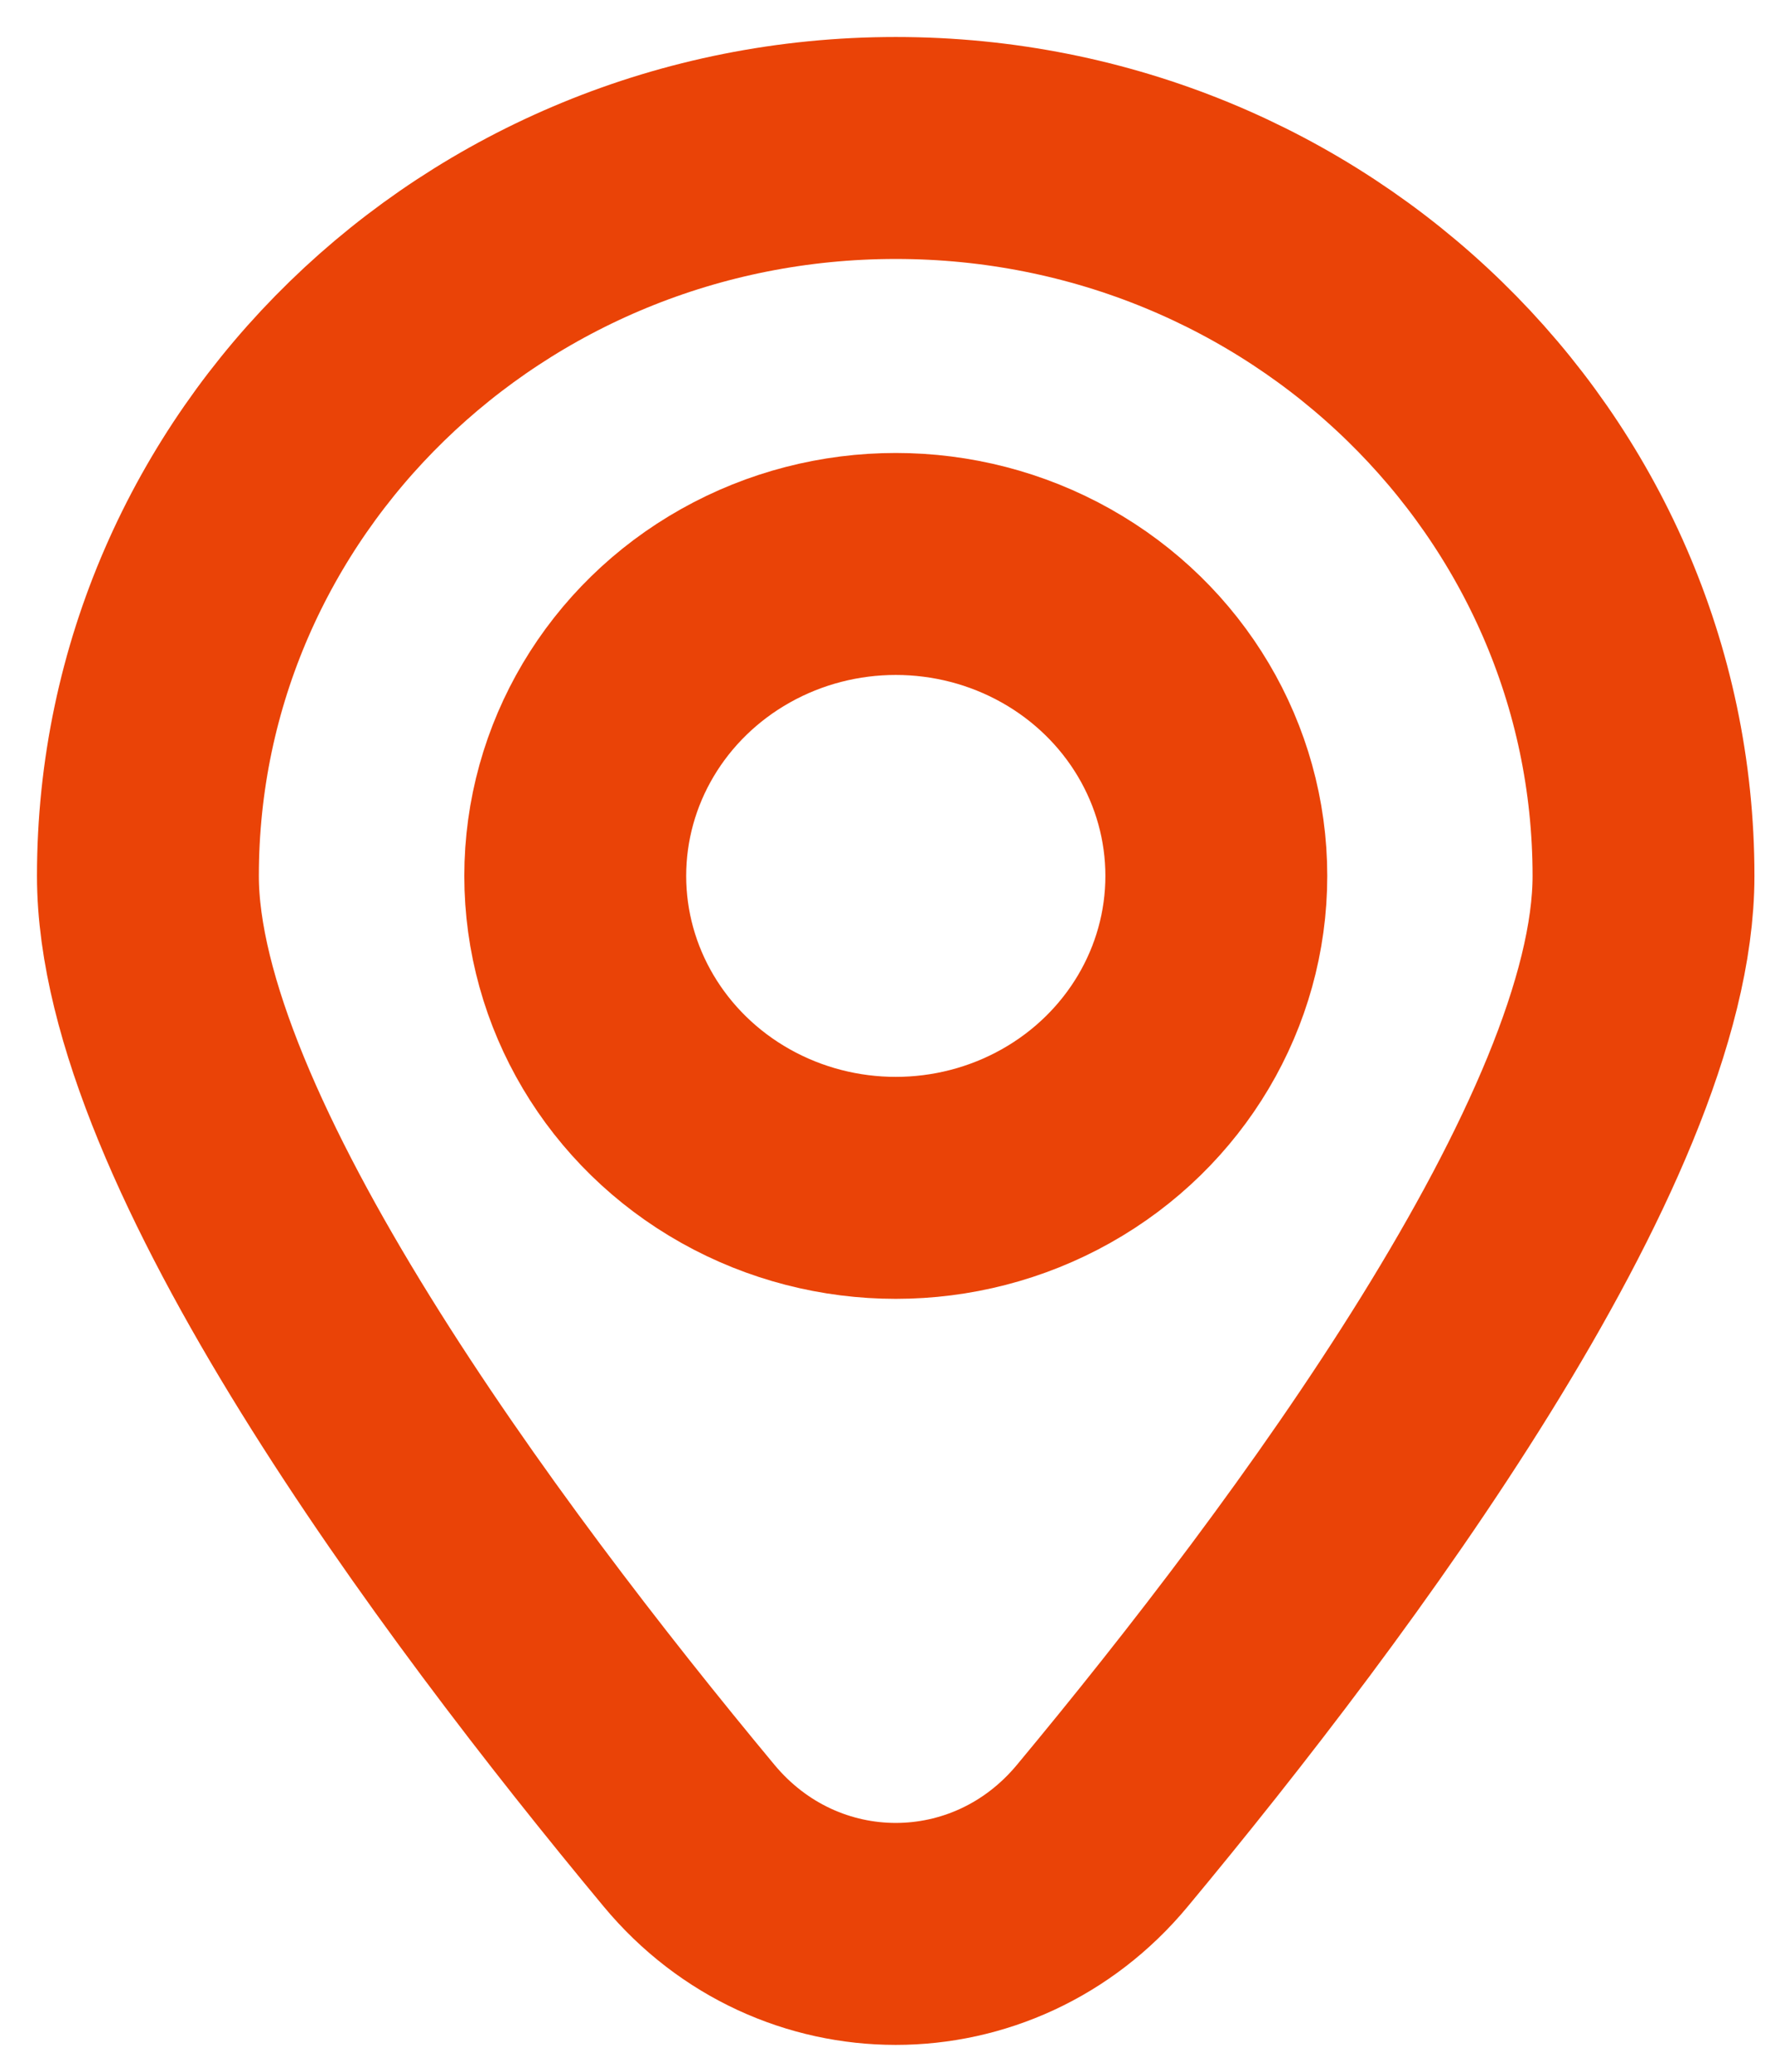
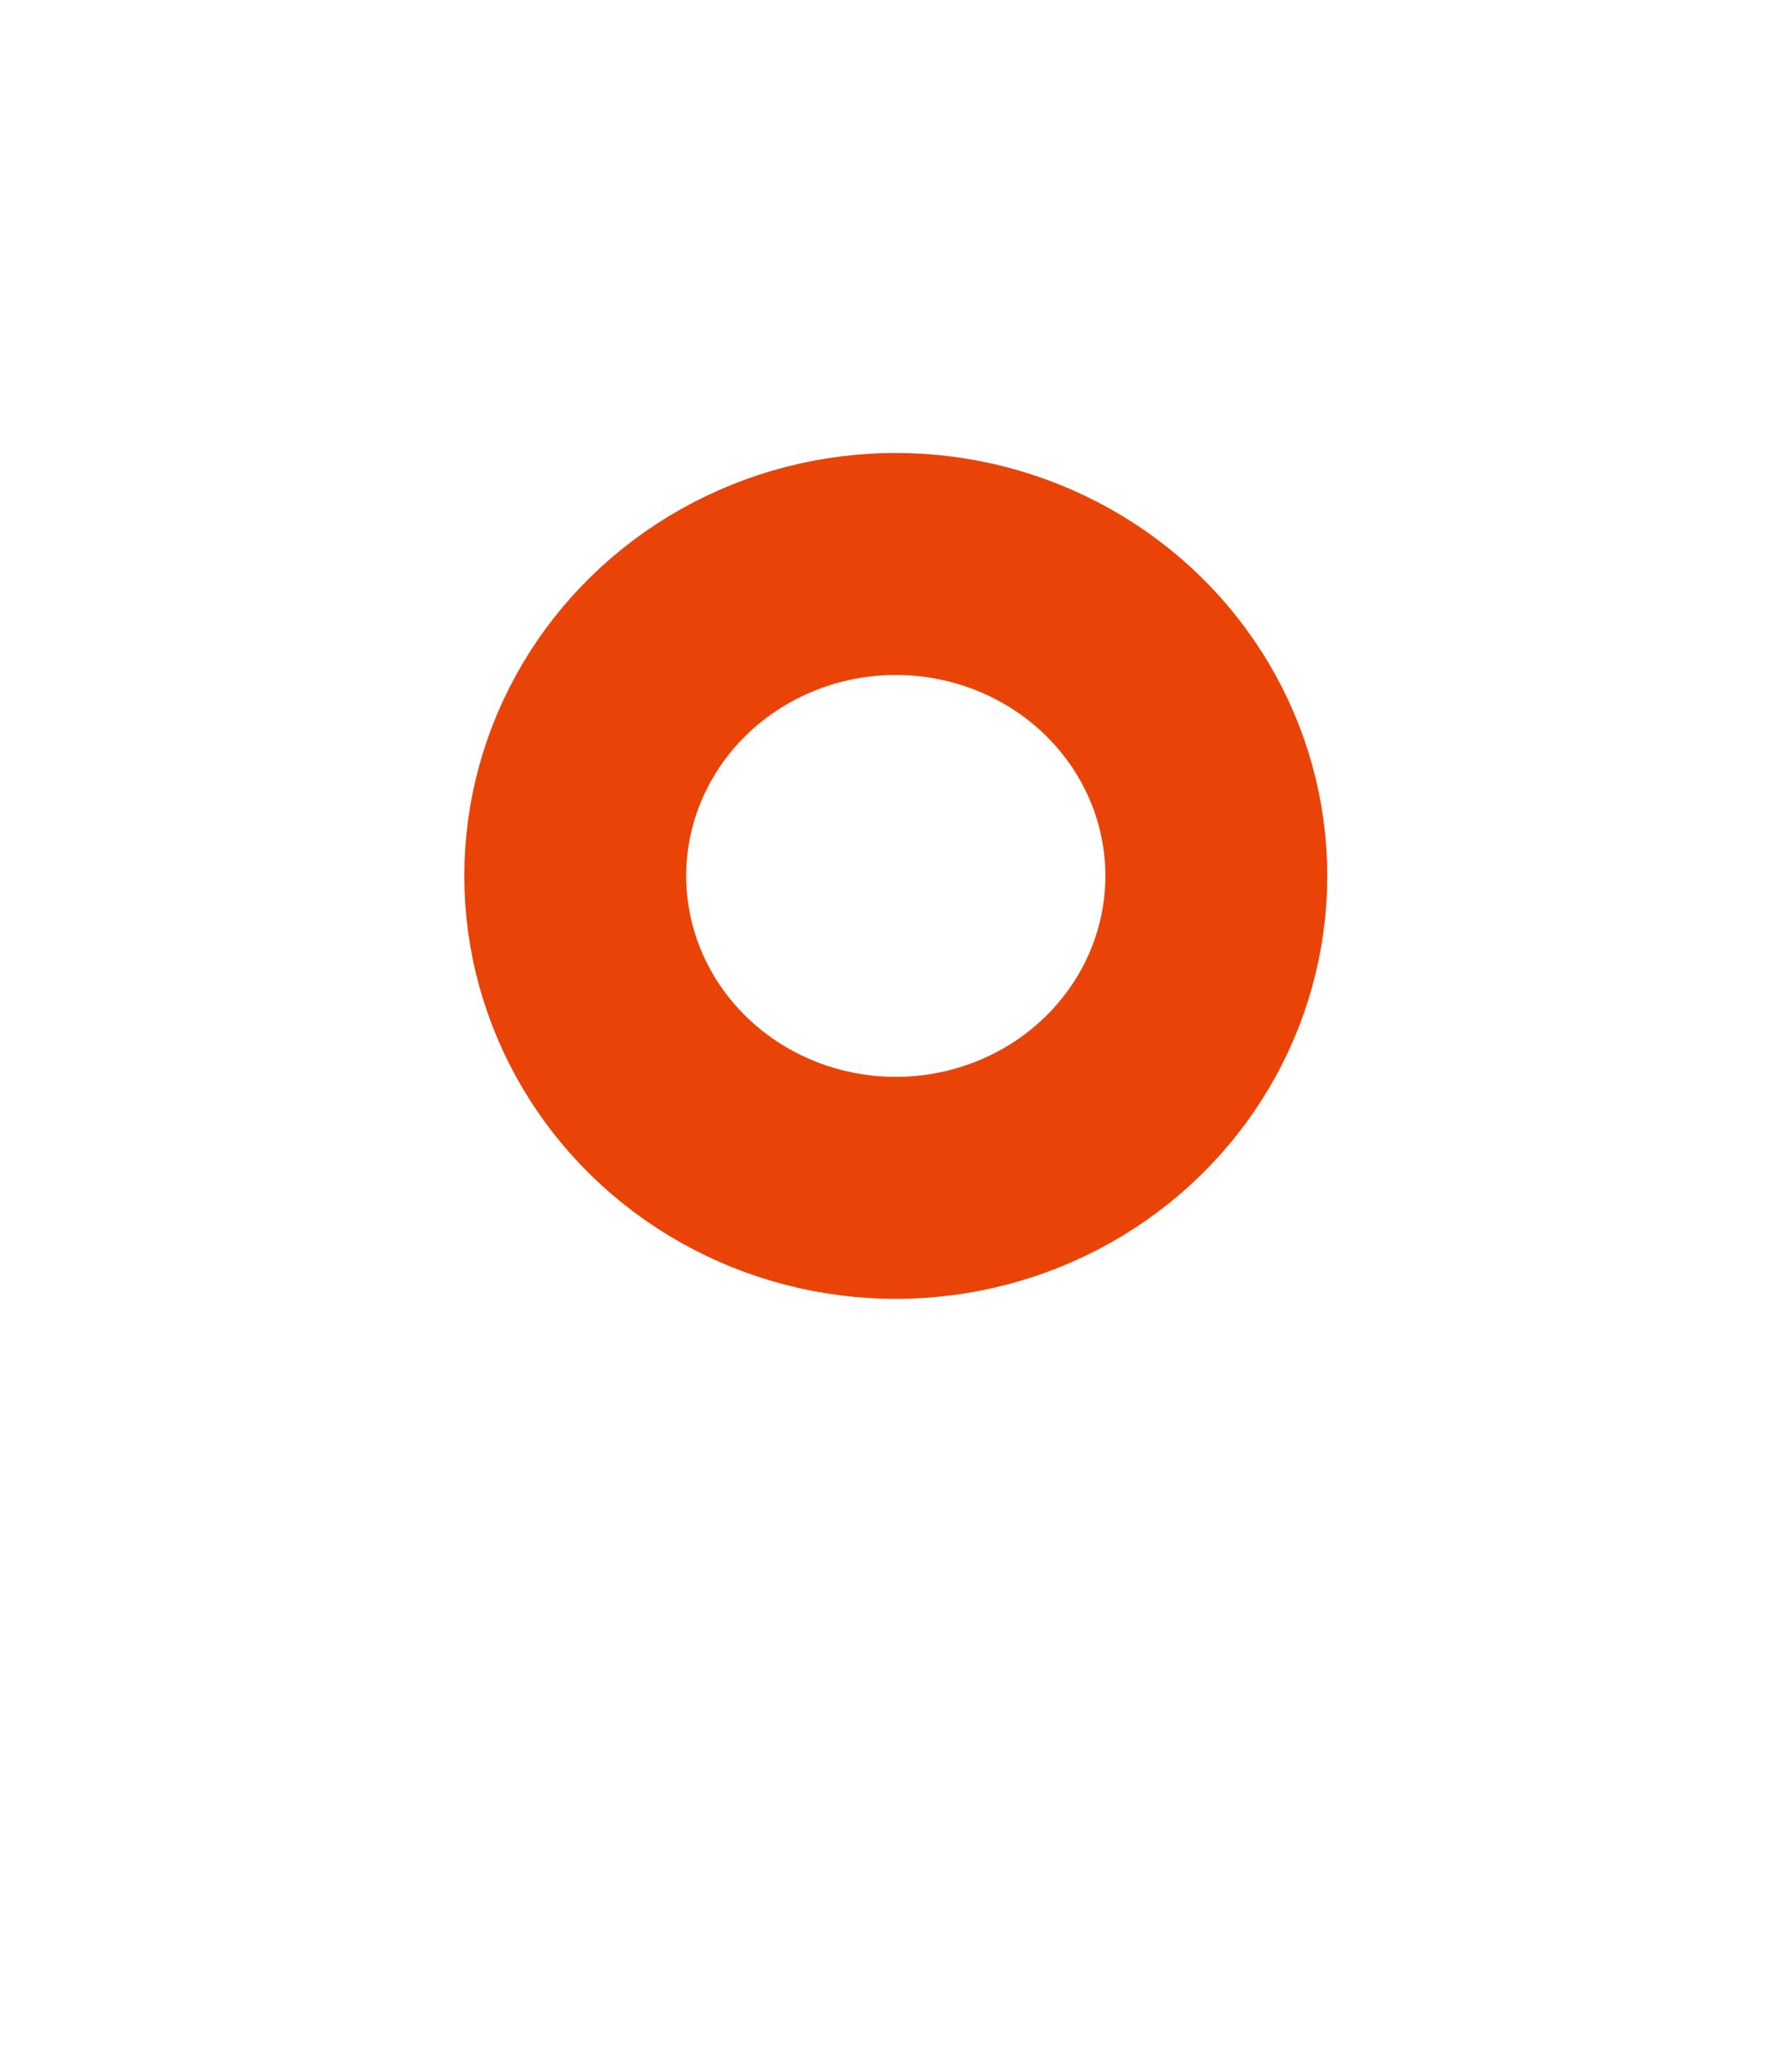
<svg xmlns="http://www.w3.org/2000/svg" width="12" height="14" viewBox="0 0 12 14" fill="none">
-   <path d="M6.056 1C3.263 1 1 3.202 1 5.919C1 7.695 3.162 10.604 4.658 12.404C5.394 13.29 6.718 13.29 7.453 12.404C8.95 10.604 11.111 7.695 11.111 5.919C11.111 3.202 8.848 1 6.056 1Z" stroke="#EA4307" stroke-width="1.5" />
  <ellipse cx="6.056" cy="5.919" rx="2.167" ry="2.108" stroke="#EA4307" stroke-width="1.5" />
</svg>